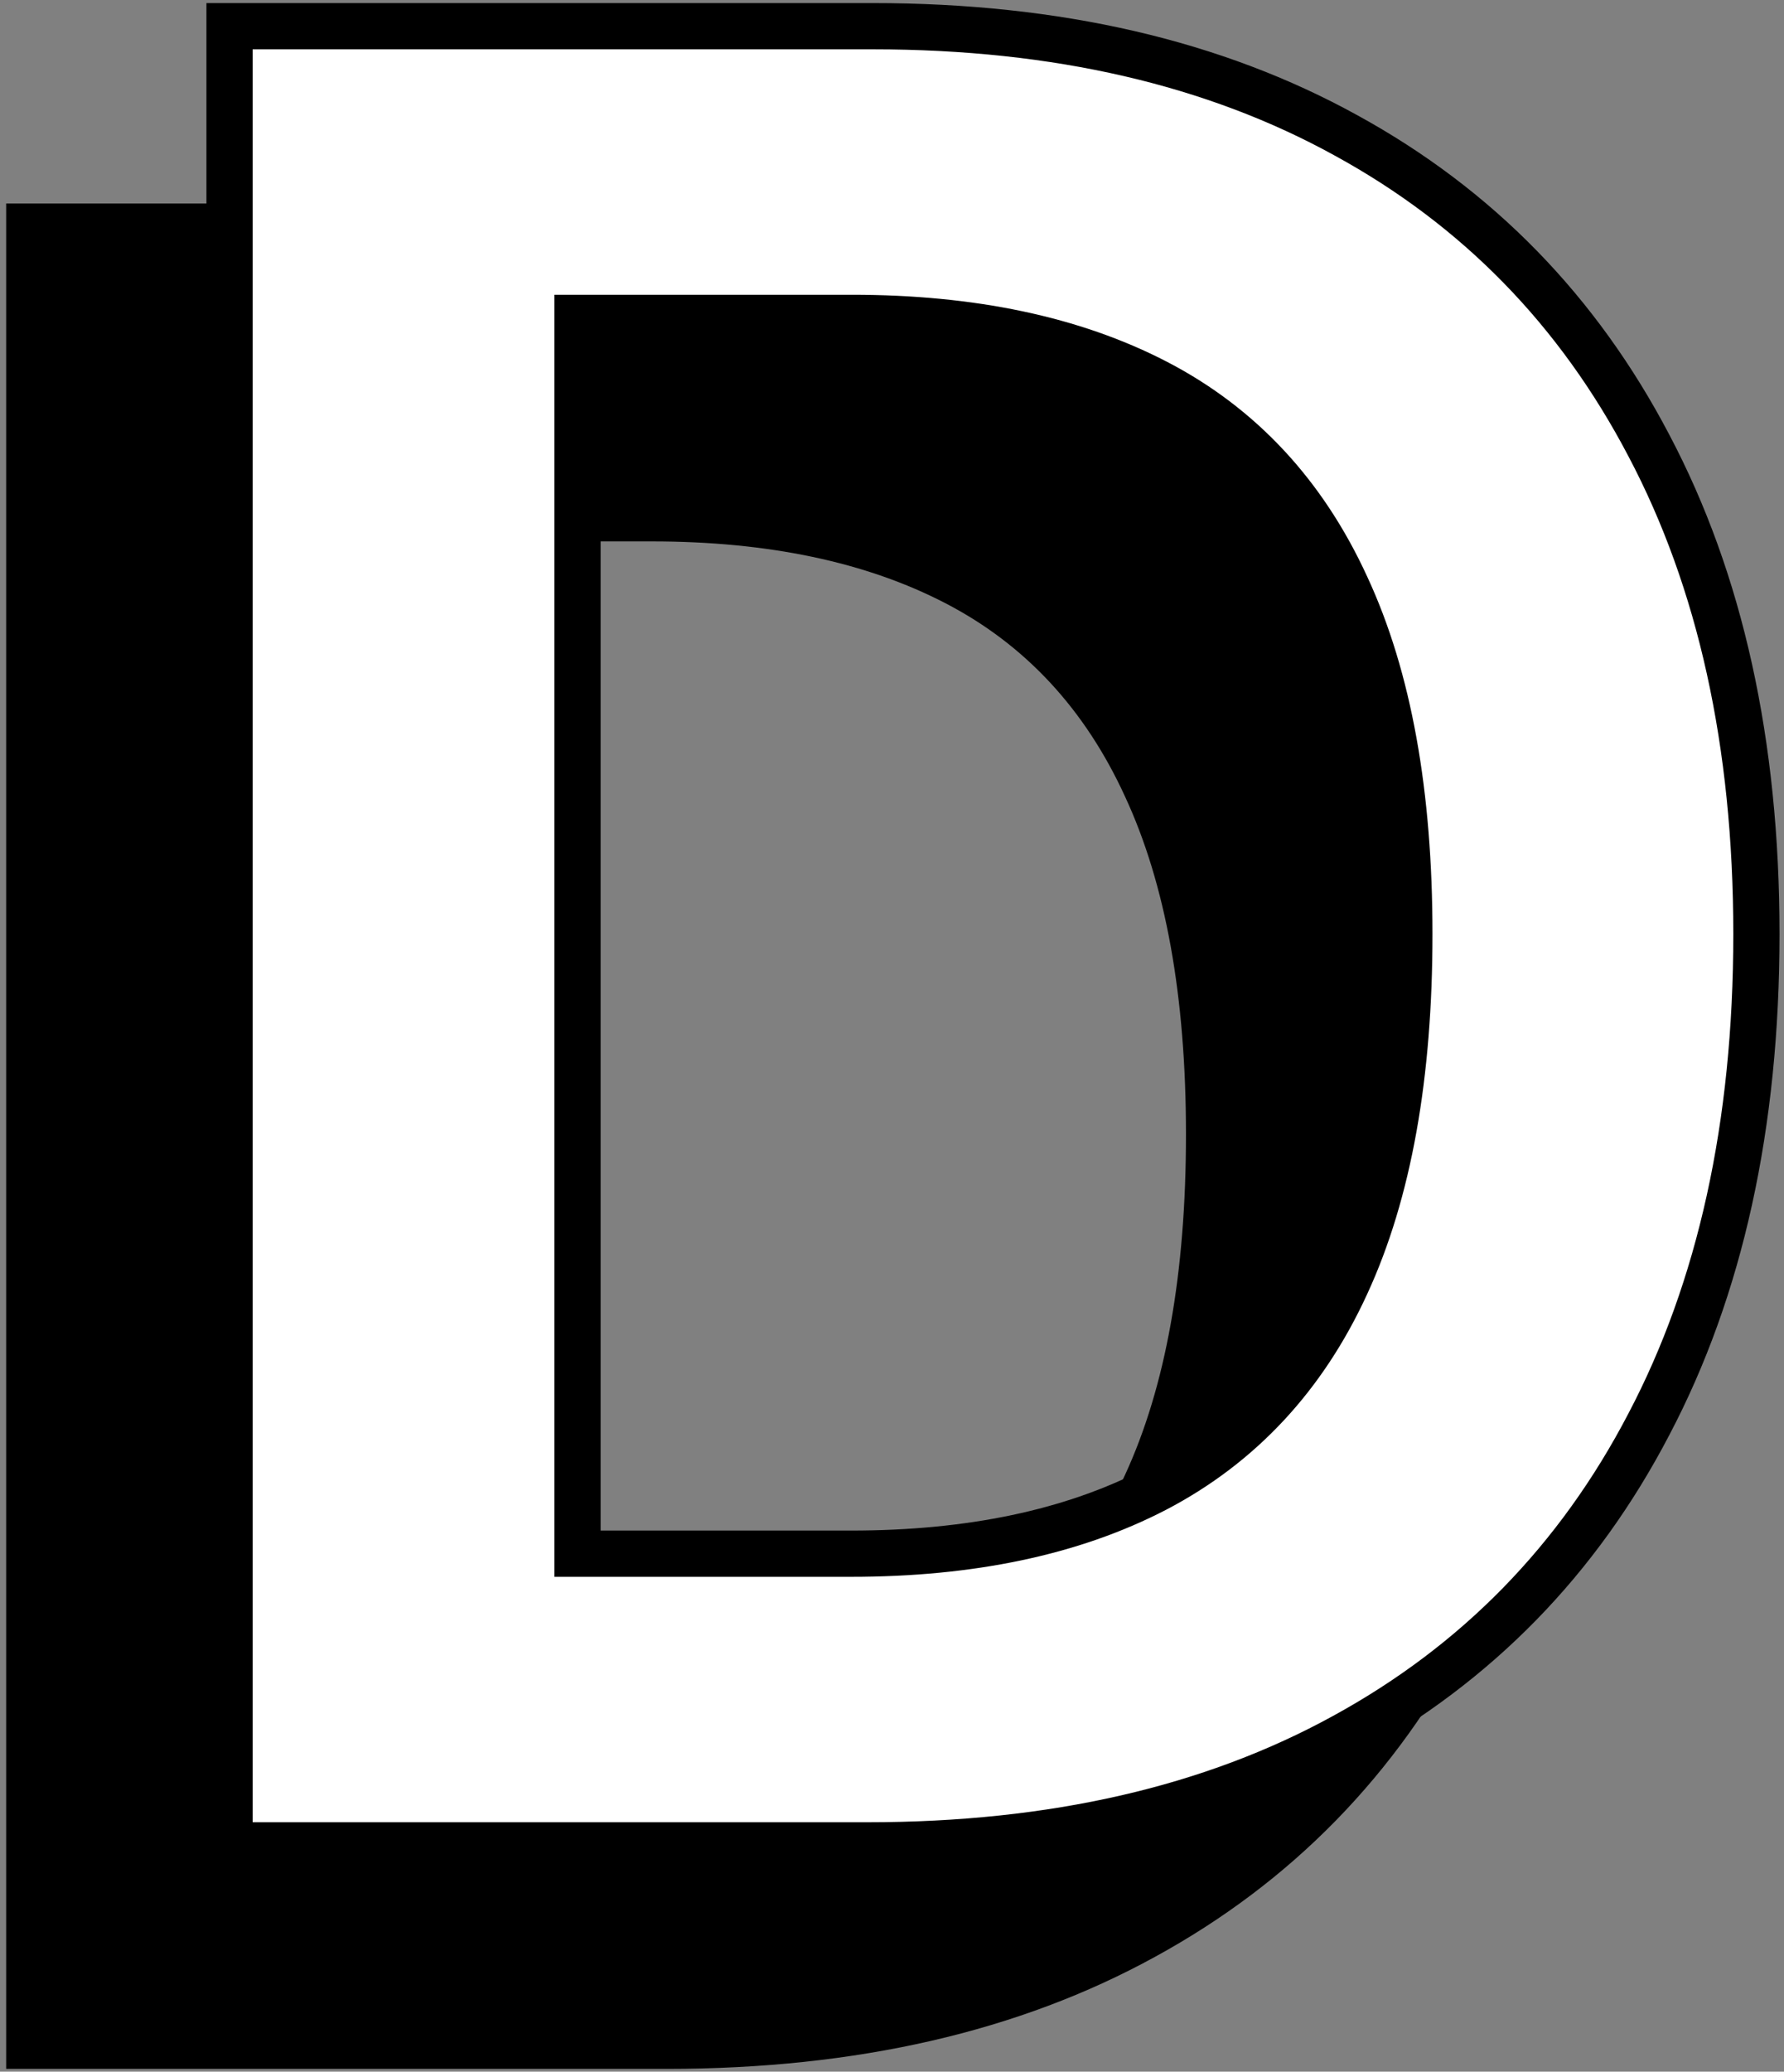
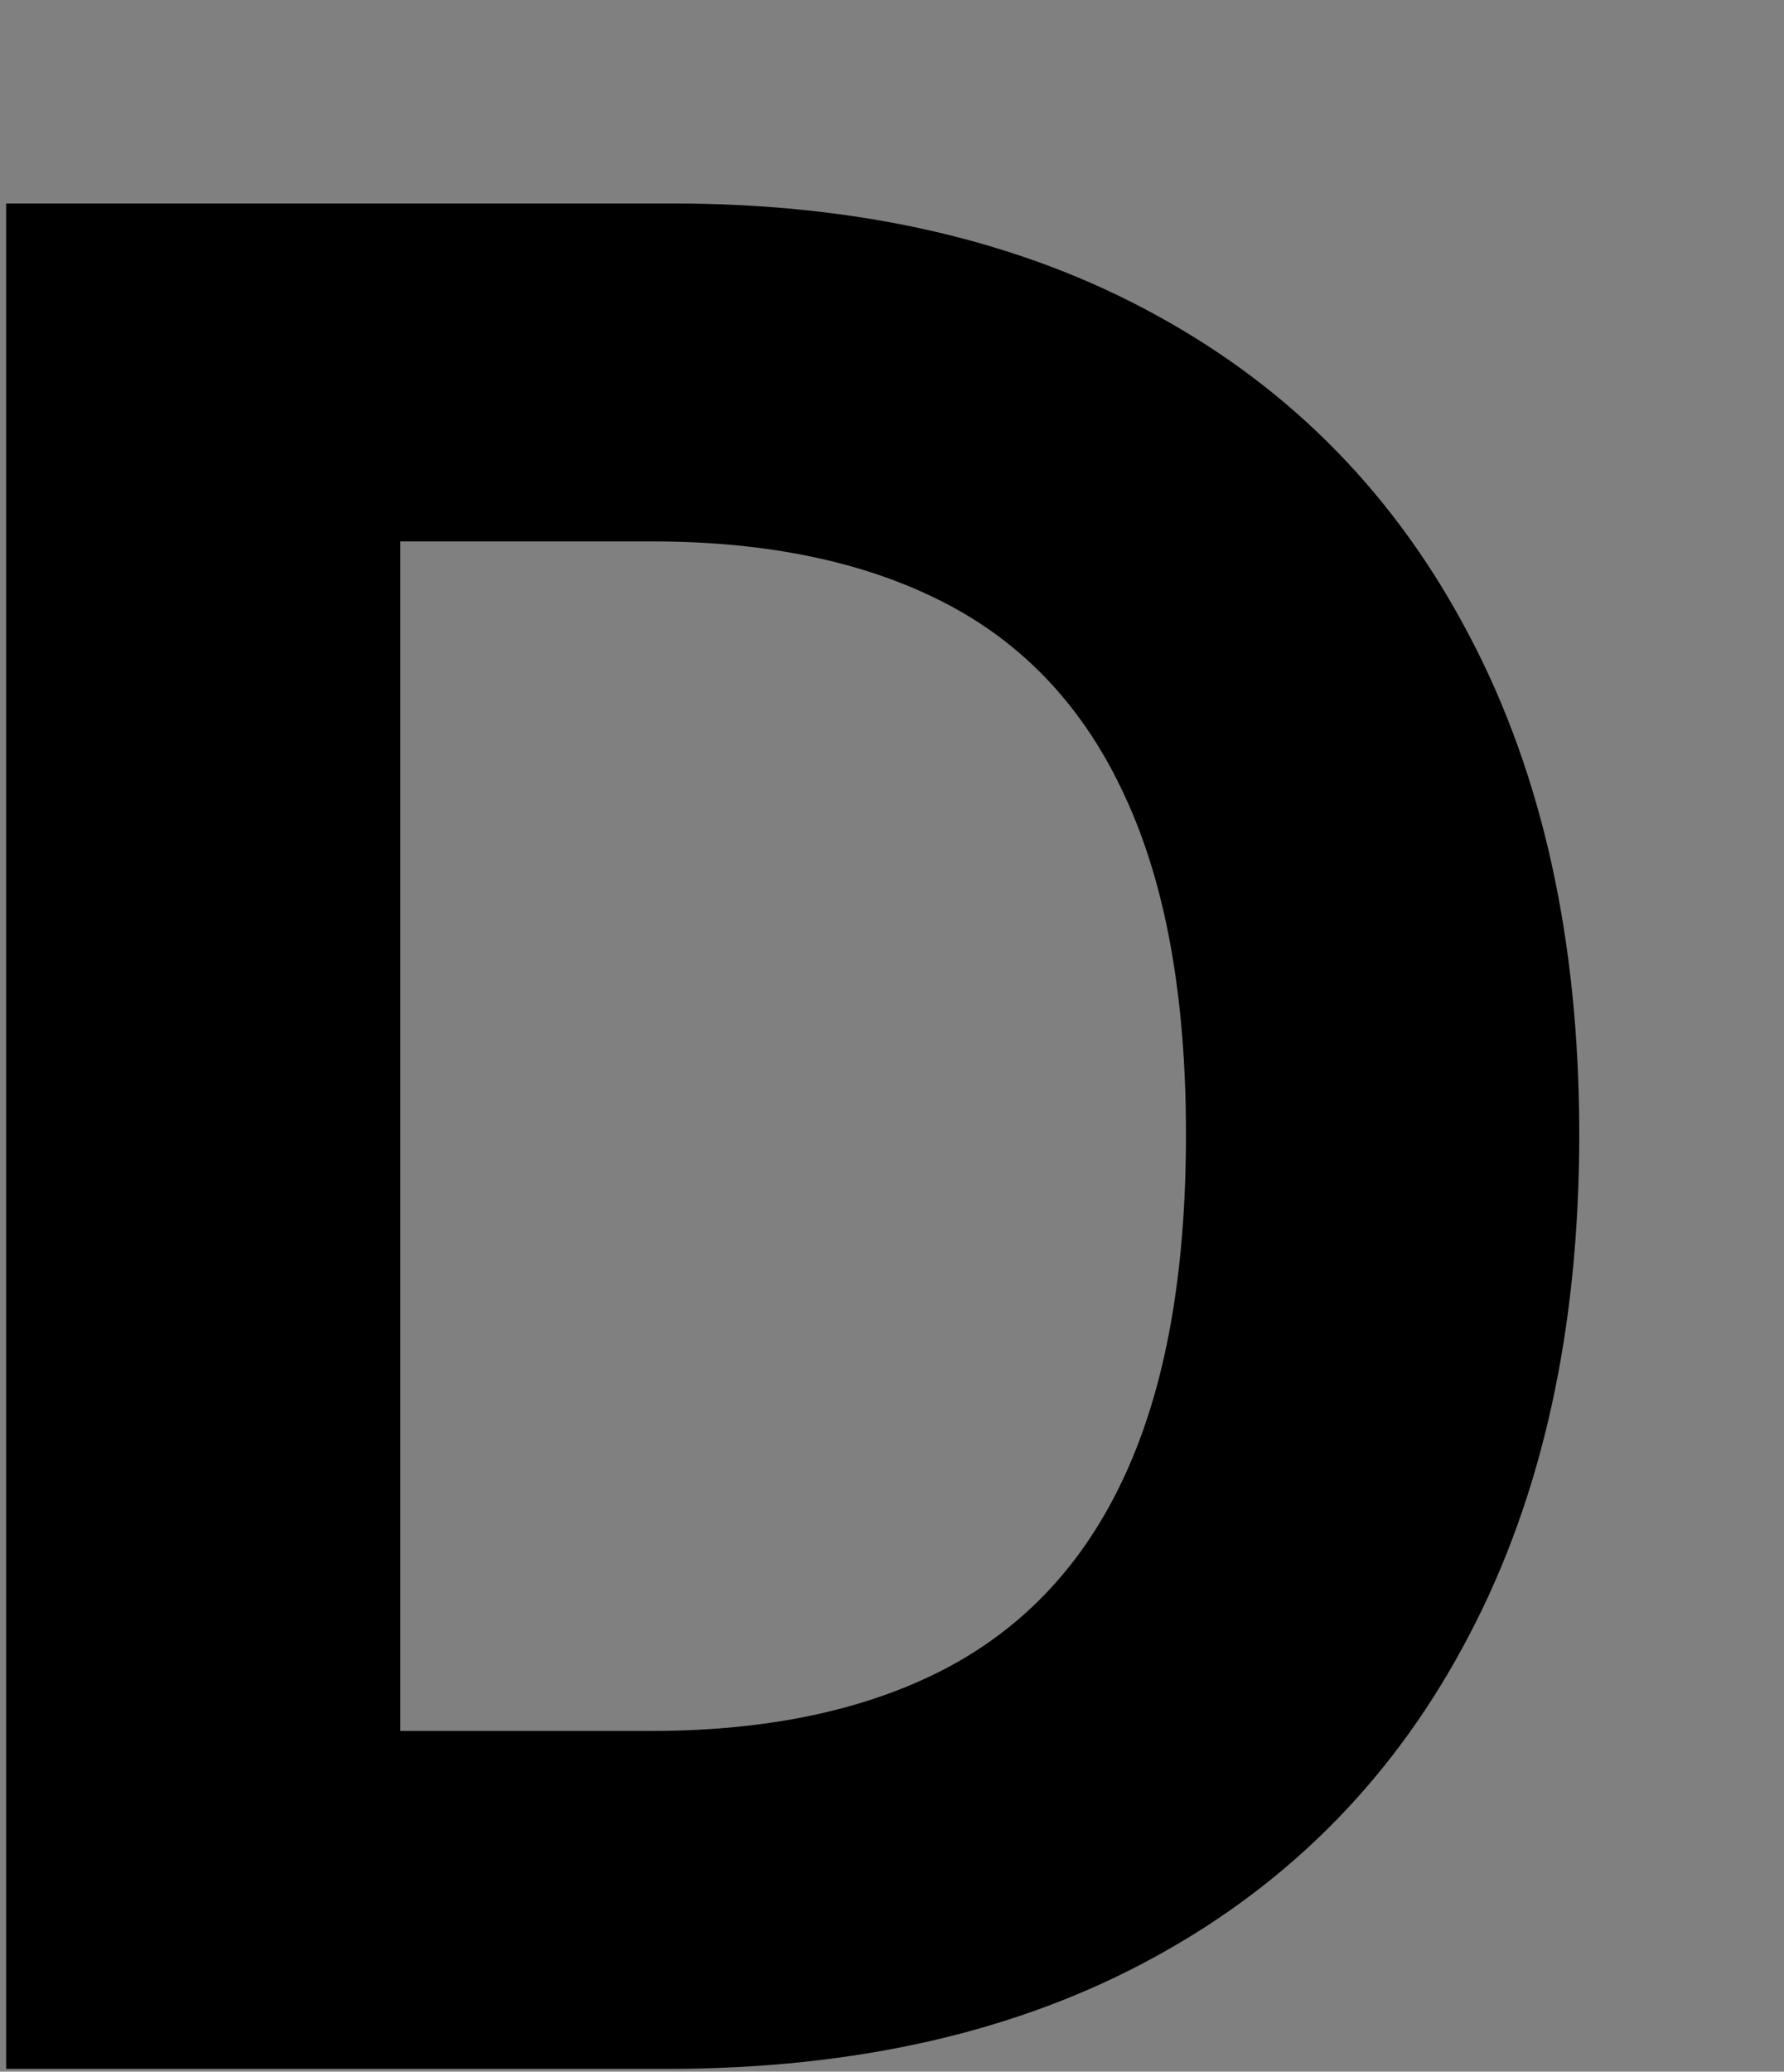
<svg xmlns="http://www.w3.org/2000/svg" width="193" height="224" viewBox="0 0 193 224" fill="none">
  <rect x="0" y="0" width="193" height="224" fill="#808080" stroke="none" />
  <path d="M72.167 223.697H0.667V22H72.757C93.046 22 110.51 26.038 125.152 34.114C139.793 42.124 151.053 53.646 158.932 68.682C166.876 83.717 170.849 101.707 170.849 122.651C170.849 143.662 166.876 161.717 158.932 176.818C151.053 191.919 139.727 203.508 124.954 211.583C110.248 219.659 92.652 223.697 72.167 223.697ZM43.31 187.159H70.394C83 187.159 93.603 184.927 102.204 180.462C110.871 175.932 117.371 168.939 121.704 159.485C126.103 149.965 128.303 137.687 128.303 122.651C128.303 107.747 126.103 95.568 121.704 86.114C117.371 76.659 110.904 69.699 102.303 65.235C93.702 60.77 83.099 58.538 70.493 58.538H43.31V187.159Z" fill="black" />
-   <path d="M93.833 199.53H24.833V2.833H94.424C114.379 2.833 131.41 6.804 145.611 14.636L145.618 14.64C159.819 22.409 170.73 33.569 178.384 48.175L178.388 48.183C186.103 62.784 190.015 80.355 190.015 100.985C190.015 121.682 186.103 139.319 178.386 153.987L178.382 153.995C170.729 168.663 159.755 179.888 145.422 187.723L145.418 187.725C131.153 195.559 113.99 199.53 93.833 199.53ZM62.477 165.493V167.993H64.977H92.061C104.951 167.993 115.975 165.711 125.023 161.014L125.029 161.011C134.218 156.208 141.093 148.786 145.642 138.864C150.243 128.905 152.47 116.235 152.47 100.985C152.47 85.865 150.243 73.292 145.641 63.398C141.093 53.481 134.252 46.089 125.121 41.349C116.074 36.653 105.05 34.371 92.159 34.371H64.977H62.477V36.871V165.493Z" fill="white" stroke="black" stroke-width="5" />
</svg>